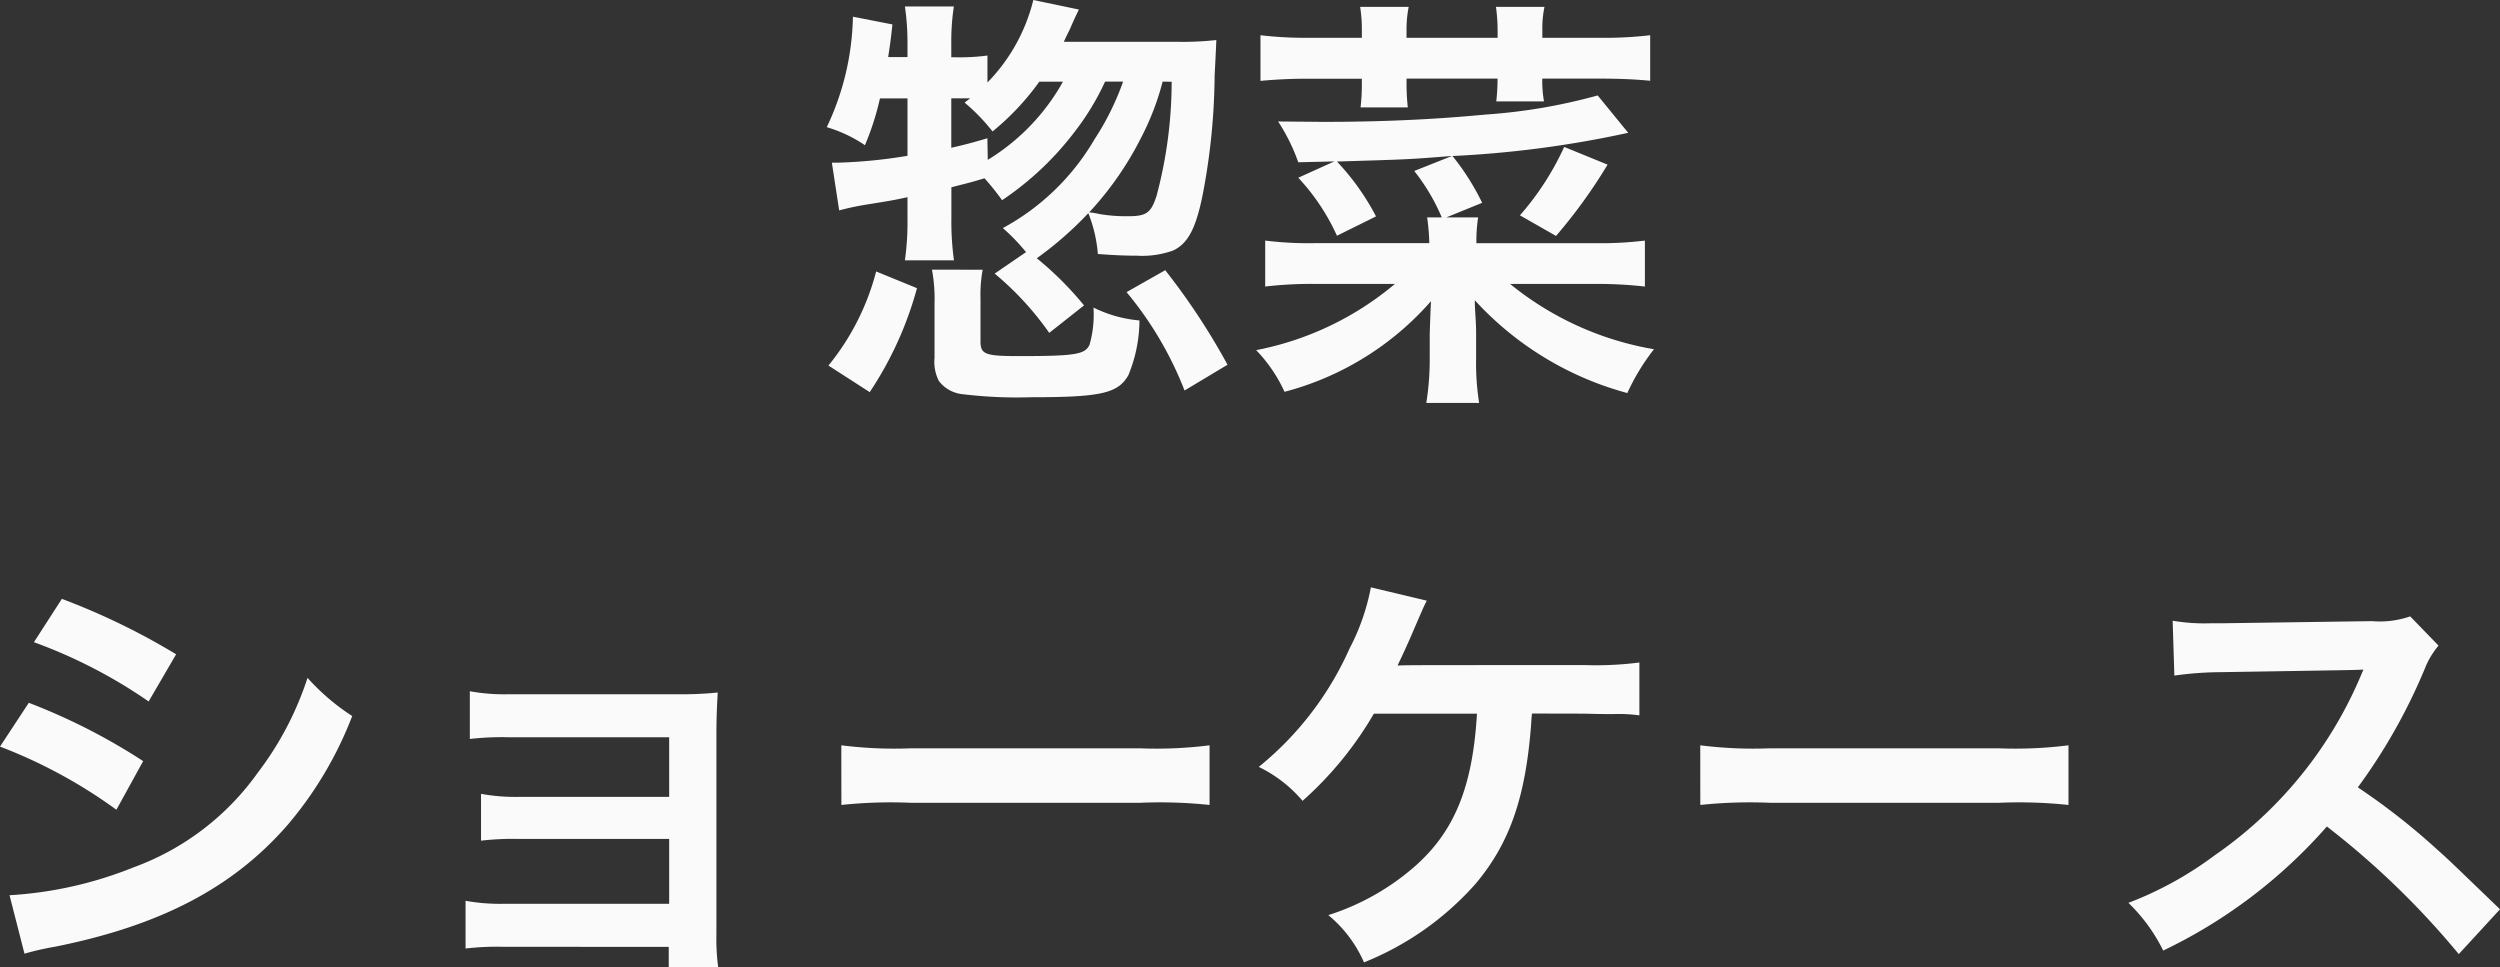
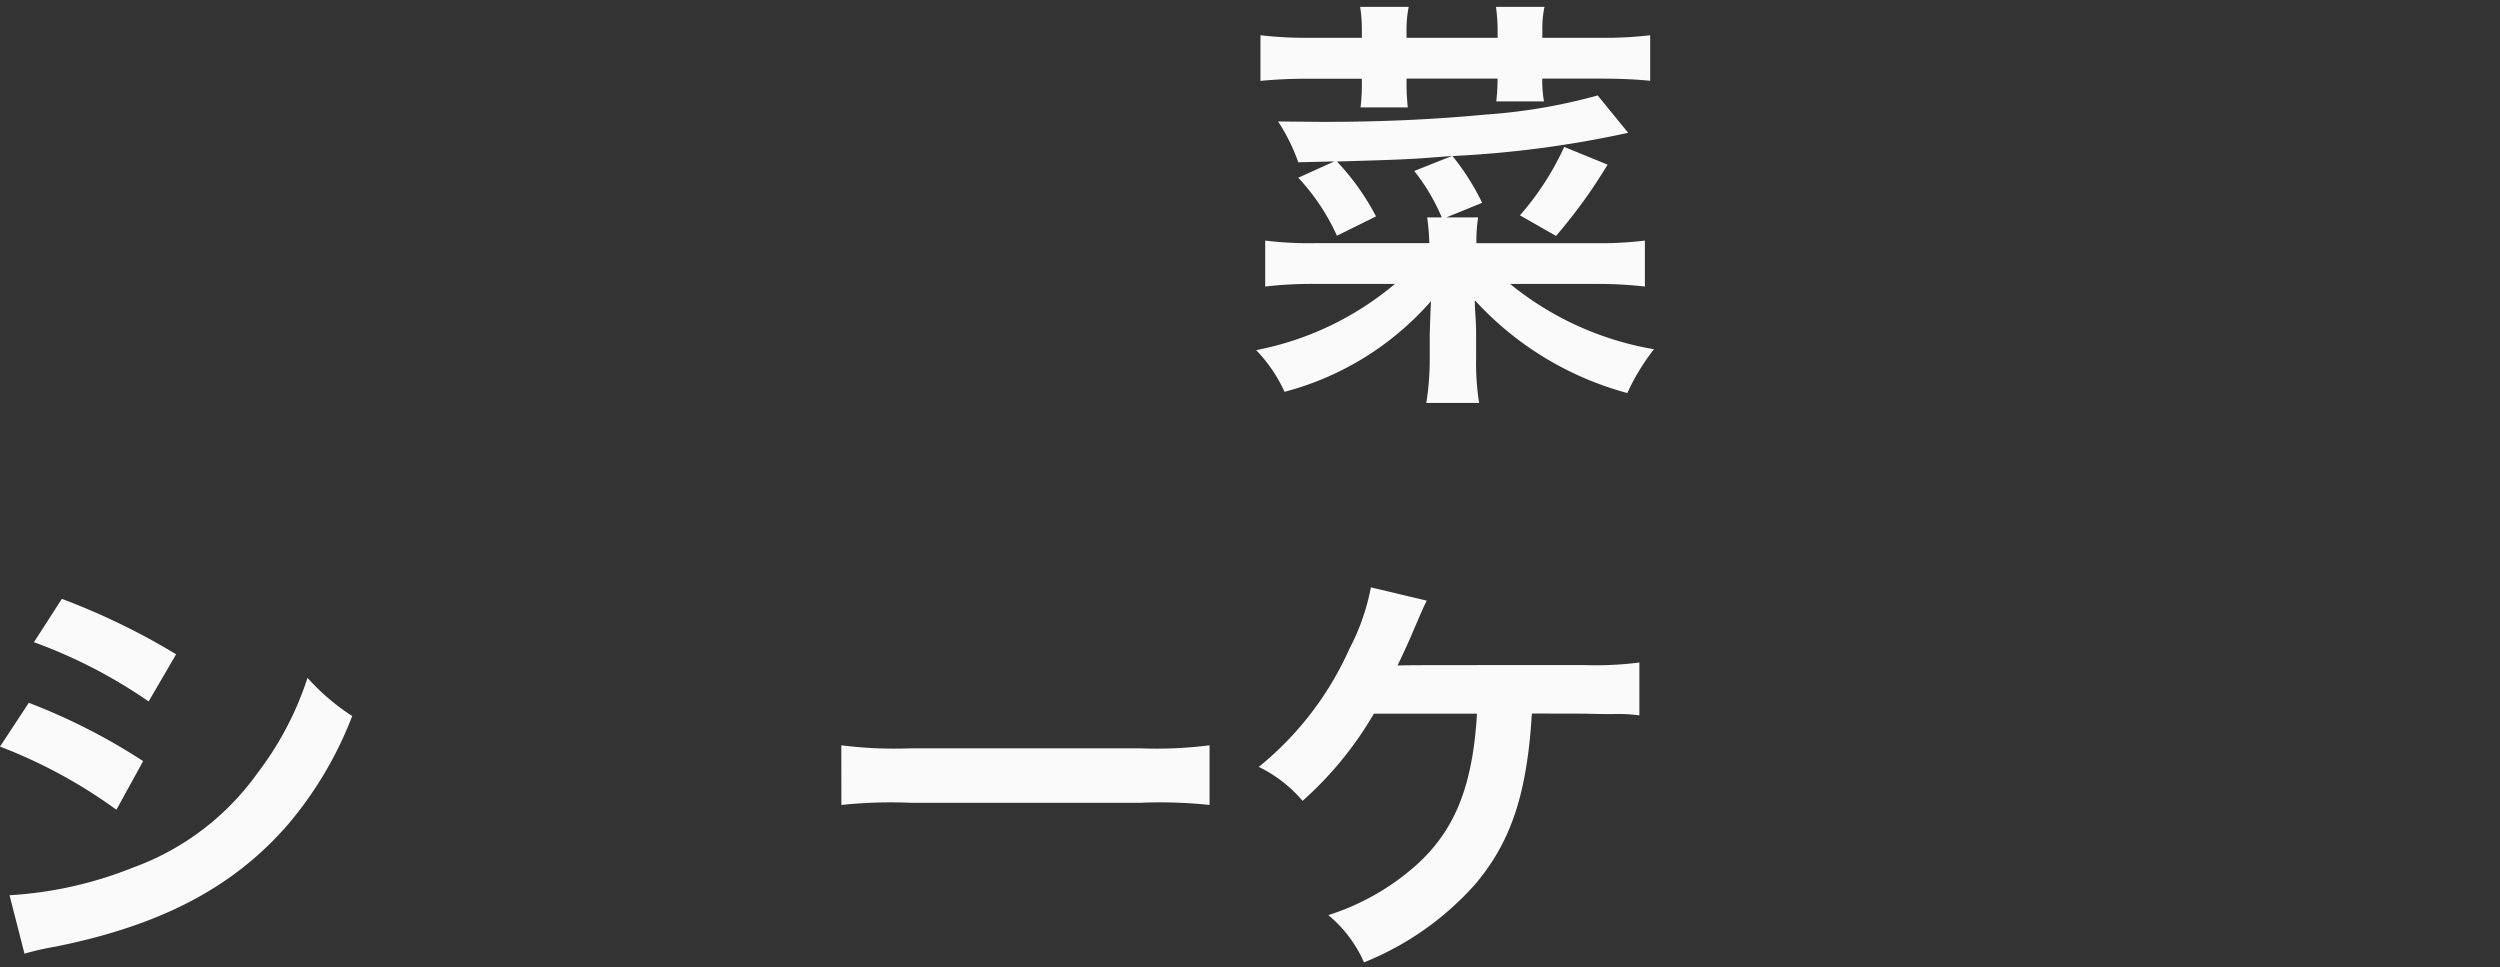
<svg xmlns="http://www.w3.org/2000/svg" width="104.782" height="40.529" viewBox="0 0 104.782 40.529">
  <rect x="0" y="0" width="104.782" height="40.529" fill="#333333" stroke="none" />
  <defs>
    <style>.a{fill:#fafafa;}</style>
  </defs>
-   <path class="a" d="M46.317,3.421a10.764,10.764,0,0,1-1.278,2.106A12.656,12.656,0,0,1,42,8.391a10.126,10.126,0,0,0-.738-.919c-.649.2-.775.216-1.387.378V9.129a11.913,11.913,0,0,0,.108,1.782H37.927a11.584,11.584,0,0,0,.108-1.782V8.265c-.577.126-.793.161-1.657.3a11.233,11.233,0,0,0-1.206.253l-.306-2h.27a21.191,21.191,0,0,0,2.9-.288V4.123H36.882a11.4,11.4,0,0,1-.63,1.963,5.752,5.752,0,0,0-1.6-.756A11.213,11.213,0,0,0,35.748.7l1.656.324c-.071.648-.09.792-.179,1.369h.81V1.818A10.45,10.45,0,0,0,37.927.27h2.052a9.778,9.778,0,0,0-.108,1.548V2.4H40a8.959,8.959,0,0,0,1.387-.072V3.457A7.5,7.5,0,0,0,43.31,0l1.909.4c-.144.306-.18.36-.378.828-.109.216-.162.324-.253.523h4.718a12.575,12.575,0,0,0,1.674-.073c-.018.432-.018.432-.072,1.513a27.289,27.289,0,0,1-.5,4.969c-.288,1.441-.63,2.053-1.242,2.341a3.831,3.831,0,0,1-1.513.216c-.432,0-.954-.018-1.638-.072a5.931,5.931,0,0,0-.4-1.71,14.785,14.785,0,0,1-2.161,1.89A13.738,13.738,0,0,1,45.435,12.8l-1.458,1.152a12.671,12.671,0,0,0-2.288-2.485l1.315-.9a8.286,8.286,0,0,0-.972-1.008,9.9,9.9,0,0,0,3.835-3.709,11.314,11.314,0,0,0,1.206-2.431Zm-11.595,11.9a10.347,10.347,0,0,0,2-3.943l1.711.7a14.819,14.819,0,0,1-1.981,4.357Zm6.464-4.015a5.8,5.8,0,0,0-.09,1.225v1.782c0,.54.2.612,1.62.612,2.377,0,2.773-.072,2.953-.486a4.58,4.58,0,0,0,.162-1.548,5.39,5.39,0,0,0,1.926.54,6.038,6.038,0,0,1-.467,2.3c-.433.756-1.153.918-4.052.918a19,19,0,0,1-2.881-.126,1.421,1.421,0,0,1-1.008-.558,1.774,1.774,0,0,1-.18-.972v-2.27a6.725,6.725,0,0,0-.108-1.422ZM41.4,6.7a8.923,8.923,0,0,0,3.152-3.277h-.991A10.768,10.768,0,0,1,41.6,5.51,8.034,8.034,0,0,0,40.429,4.3l.235-.18h-.793V6.194c.54-.126.775-.18,1.513-.4ZM48.73,3.421A11.12,11.12,0,0,1,47.812,5.8a13.5,13.5,0,0,1-2.161,3.1,3.471,3.471,0,0,1,.432.072,6.683,6.683,0,0,0,1.207.09c.773,0,.954-.144,1.188-.865a18.638,18.638,0,0,0,.63-4.771Zm.918,12.946a14.839,14.839,0,0,0-2.431-4.123l1.621-.919a28.285,28.285,0,0,1,2.611,3.962Z" />
  <path class="a" d="M60.86,6.536c-1.8.144-1.8.144-4.825.234a10.2,10.2,0,0,1,1.638,2.3l-1.638.81a8.975,8.975,0,0,0-1.621-2.431l1.513-.684c-.667.018-.757.018-1.513.036a7.863,7.863,0,0,0-.846-1.71l1.872.017c2.359,0,4.538-.09,6.807-.305A23.6,23.6,0,0,0,66.964,4l1.278,1.566a44.162,44.162,0,0,1-7.364.973A10.13,10.13,0,0,1,62.121,8.5l-1.5.612h1.332a6.374,6.374,0,0,0-.072,1.08H66.8a15.476,15.476,0,0,0,2.142-.108V12.01A17.768,17.768,0,0,0,66.8,11.9H63.291a12.988,12.988,0,0,0,6.032,2.737,9.06,9.06,0,0,0-1.117,1.837,13.385,13.385,0,0,1-6.392-3.889c0,.18,0,.18.019.54.018.27.035.54.035.864v1.027a10.772,10.772,0,0,0,.126,1.872H59.78a11.423,11.423,0,0,0,.144-1.855V14.008c.018-.612.036-1.062.054-1.386a12.317,12.317,0,0,1-6.14,3.8,6.219,6.219,0,0,0-1.189-1.747A12.8,12.8,0,0,0,58.465,11.9H55.116a16.811,16.811,0,0,0-2.088.109V10.083a14.71,14.71,0,0,0,2.106.108h4.772a9.34,9.34,0,0,0-.09-1.08h.612a8.359,8.359,0,0,0-1.153-1.945ZM57.079,1.26a5.89,5.89,0,0,0-.072-.972h2.035a4.877,4.877,0,0,0-.09.972v.324h3.817V1.26A7.208,7.208,0,0,0,62.7.288h2.034a4.344,4.344,0,0,0-.09.972v.324h2.413a16.4,16.4,0,0,0,2.107-.107V3.385c-.577-.054-1.189-.09-2.107-.09H64.641a5.022,5.022,0,0,0,.072.954h-2a8.469,8.469,0,0,0,.054-.954H58.952v.252a9.234,9.234,0,0,0,.053.954h-1.98a8.24,8.24,0,0,0,.054-.954V3.3H54.918a20.632,20.632,0,0,0-2.088.09V1.477a16.256,16.256,0,0,0,2.088.107h2.161ZM67.378,6.9a21.746,21.746,0,0,1-2.161,2.989l-1.512-.864A11.742,11.742,0,0,0,65.56,6.158Z" />
  <path class="a" d="M1.207,29.456A25.486,25.486,0,0,1,6,31.9L4.879,33.939A21.025,21.025,0,0,0,0,31.292ZM.4,37.522a16.485,16.485,0,0,0,5.2-1.17,11.009,11.009,0,0,0,5.2-3.961,13.353,13.353,0,0,0,2.089-3.98,9.278,9.278,0,0,0,1.873,1.6,15.721,15.721,0,0,1-2.7,4.555C9.777,37.2,6.716,38.8,2.287,39.683a11.656,11.656,0,0,0-1.261.288ZM2.593,25.1a28.877,28.877,0,0,1,4.789,2.323L6.23,29.4a21.144,21.144,0,0,0-4.808-2.484Z" />
-   <path class="a" d="M21.133,39.683a11.347,11.347,0,0,0-1.62.072v-2a8.209,8.209,0,0,0,1.62.126h6.914V35.163H21.781a11.365,11.365,0,0,0-1.62.072V33.272a8.007,8.007,0,0,0,1.62.127h6.266V30.9H21.313a11.721,11.721,0,0,0-1.621.072v-2a8.142,8.142,0,0,0,1.621.127h7.094a15.468,15.468,0,0,0,1.675-.073c-.037.649-.055,1.1-.055,1.891v8.247a8.847,8.847,0,0,0,.073,1.368H28.029v-.846Z" />
  <path class="a" d="M35.262,31.238a17.684,17.684,0,0,0,2.917.126h9.6a17.684,17.684,0,0,0,2.917-.126v2.5a19.769,19.769,0,0,0-2.935-.09H38.2a19.769,19.769,0,0,0-2.935.09Z" />
-   <path class="a" d="M64.209,29.906c-.018.18-.018.18-.036.468-.234,3.061-.9,4.969-2.322,6.662a12.4,12.4,0,0,1-4.682,3.3,5.344,5.344,0,0,0-1.495-1.981,10.167,10.167,0,0,0,3.656-2.07c1.638-1.459,2.394-3.313,2.574-6.374H57.583a14.836,14.836,0,0,1-2.989,3.655,5.617,5.617,0,0,0-1.836-1.423,13.37,13.37,0,0,0,3.8-4.951,9.22,9.22,0,0,0,.9-2.575l2.341.558c-.144.288-.144.288-.685,1.549-.143.324-.323.72-.54,1.17.523-.018.523-.018,7.869-.018a14.427,14.427,0,0,0,2.268-.108v2.215a6.444,6.444,0,0,0-1.1-.054c-.234,0-.63,0-1.188-.018Z" />
-   <path class="a" d="M71.262,31.238a17.684,17.684,0,0,0,2.917.126h9.6a17.684,17.684,0,0,0,2.917-.126v2.5a19.769,19.769,0,0,0-2.935-.09H74.2a19.769,19.769,0,0,0-2.935.09Z" />
-   <path class="a" d="M103.054,39.989a34.586,34.586,0,0,0-5.528-5.348,21.394,21.394,0,0,1-6.86,5.2,7.211,7.211,0,0,0-1.458-2,14.856,14.856,0,0,0,3.6-1.981,17.344,17.344,0,0,0,6.049-7.328l.2-.468c-.288.018-.288.018-5.96.108a14.2,14.2,0,0,0-1.963.144l-.072-2.3a7.963,7.963,0,0,0,1.585.108h.432l6.338-.09a3.885,3.885,0,0,0,1.6-.2l1.188,1.225a3.486,3.486,0,0,0-.577.972A23.822,23.822,0,0,1,98.823,33a28.1,28.1,0,0,1,3.331,2.611c.45.4.45.4,2.628,2.5Z" />
+   <path class="a" d="M64.209,29.906c-.018.18-.018.18-.036.468-.234,3.061-.9,4.969-2.322,6.662a12.4,12.4,0,0,1-4.682,3.3,5.344,5.344,0,0,0-1.495-1.981,10.167,10.167,0,0,0,3.656-2.07c1.638-1.459,2.394-3.313,2.574-6.374H57.583a14.836,14.836,0,0,1-2.989,3.655,5.617,5.617,0,0,0-1.836-1.423,13.37,13.37,0,0,0,3.8-4.951,9.22,9.22,0,0,0,.9-2.575l2.341.558c-.144.288-.144.288-.685,1.549-.143.324-.323.72-.54,1.17.523-.018.523-.018,7.869-.018a14.427,14.427,0,0,0,2.268-.108v2.215a6.444,6.444,0,0,0-1.1-.054c-.234,0-.63,0-1.188-.018" />
</svg>